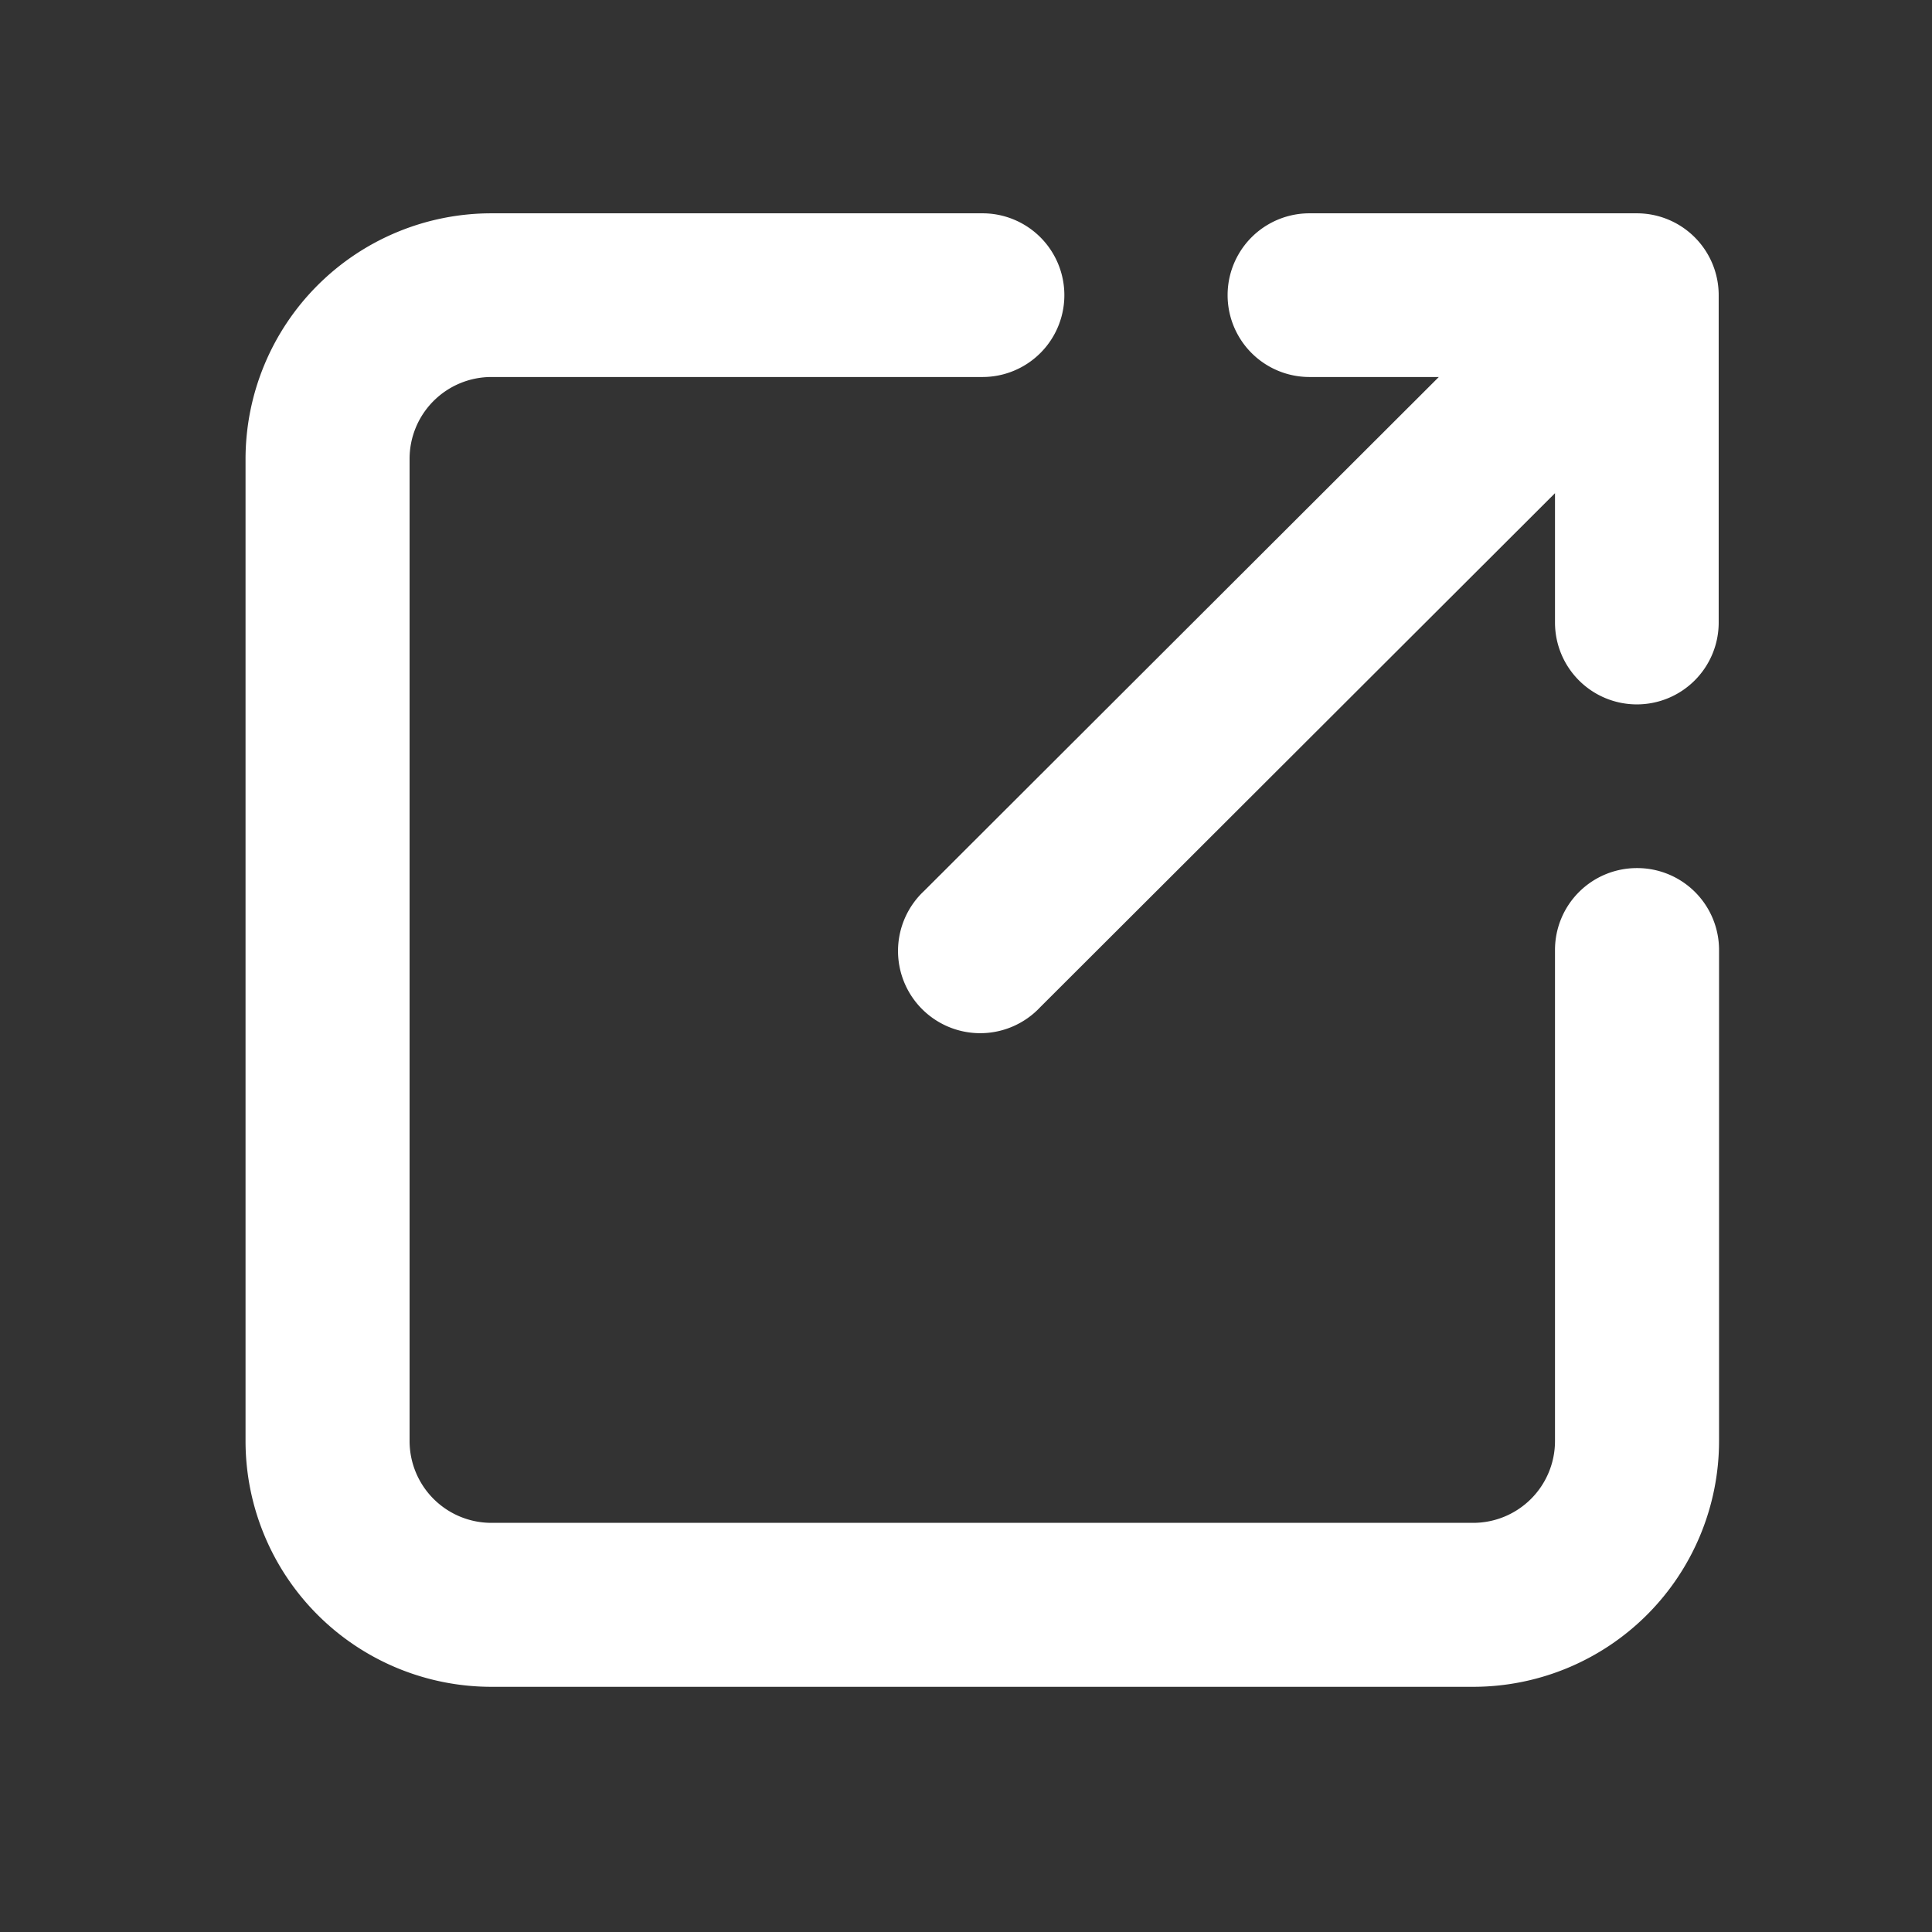
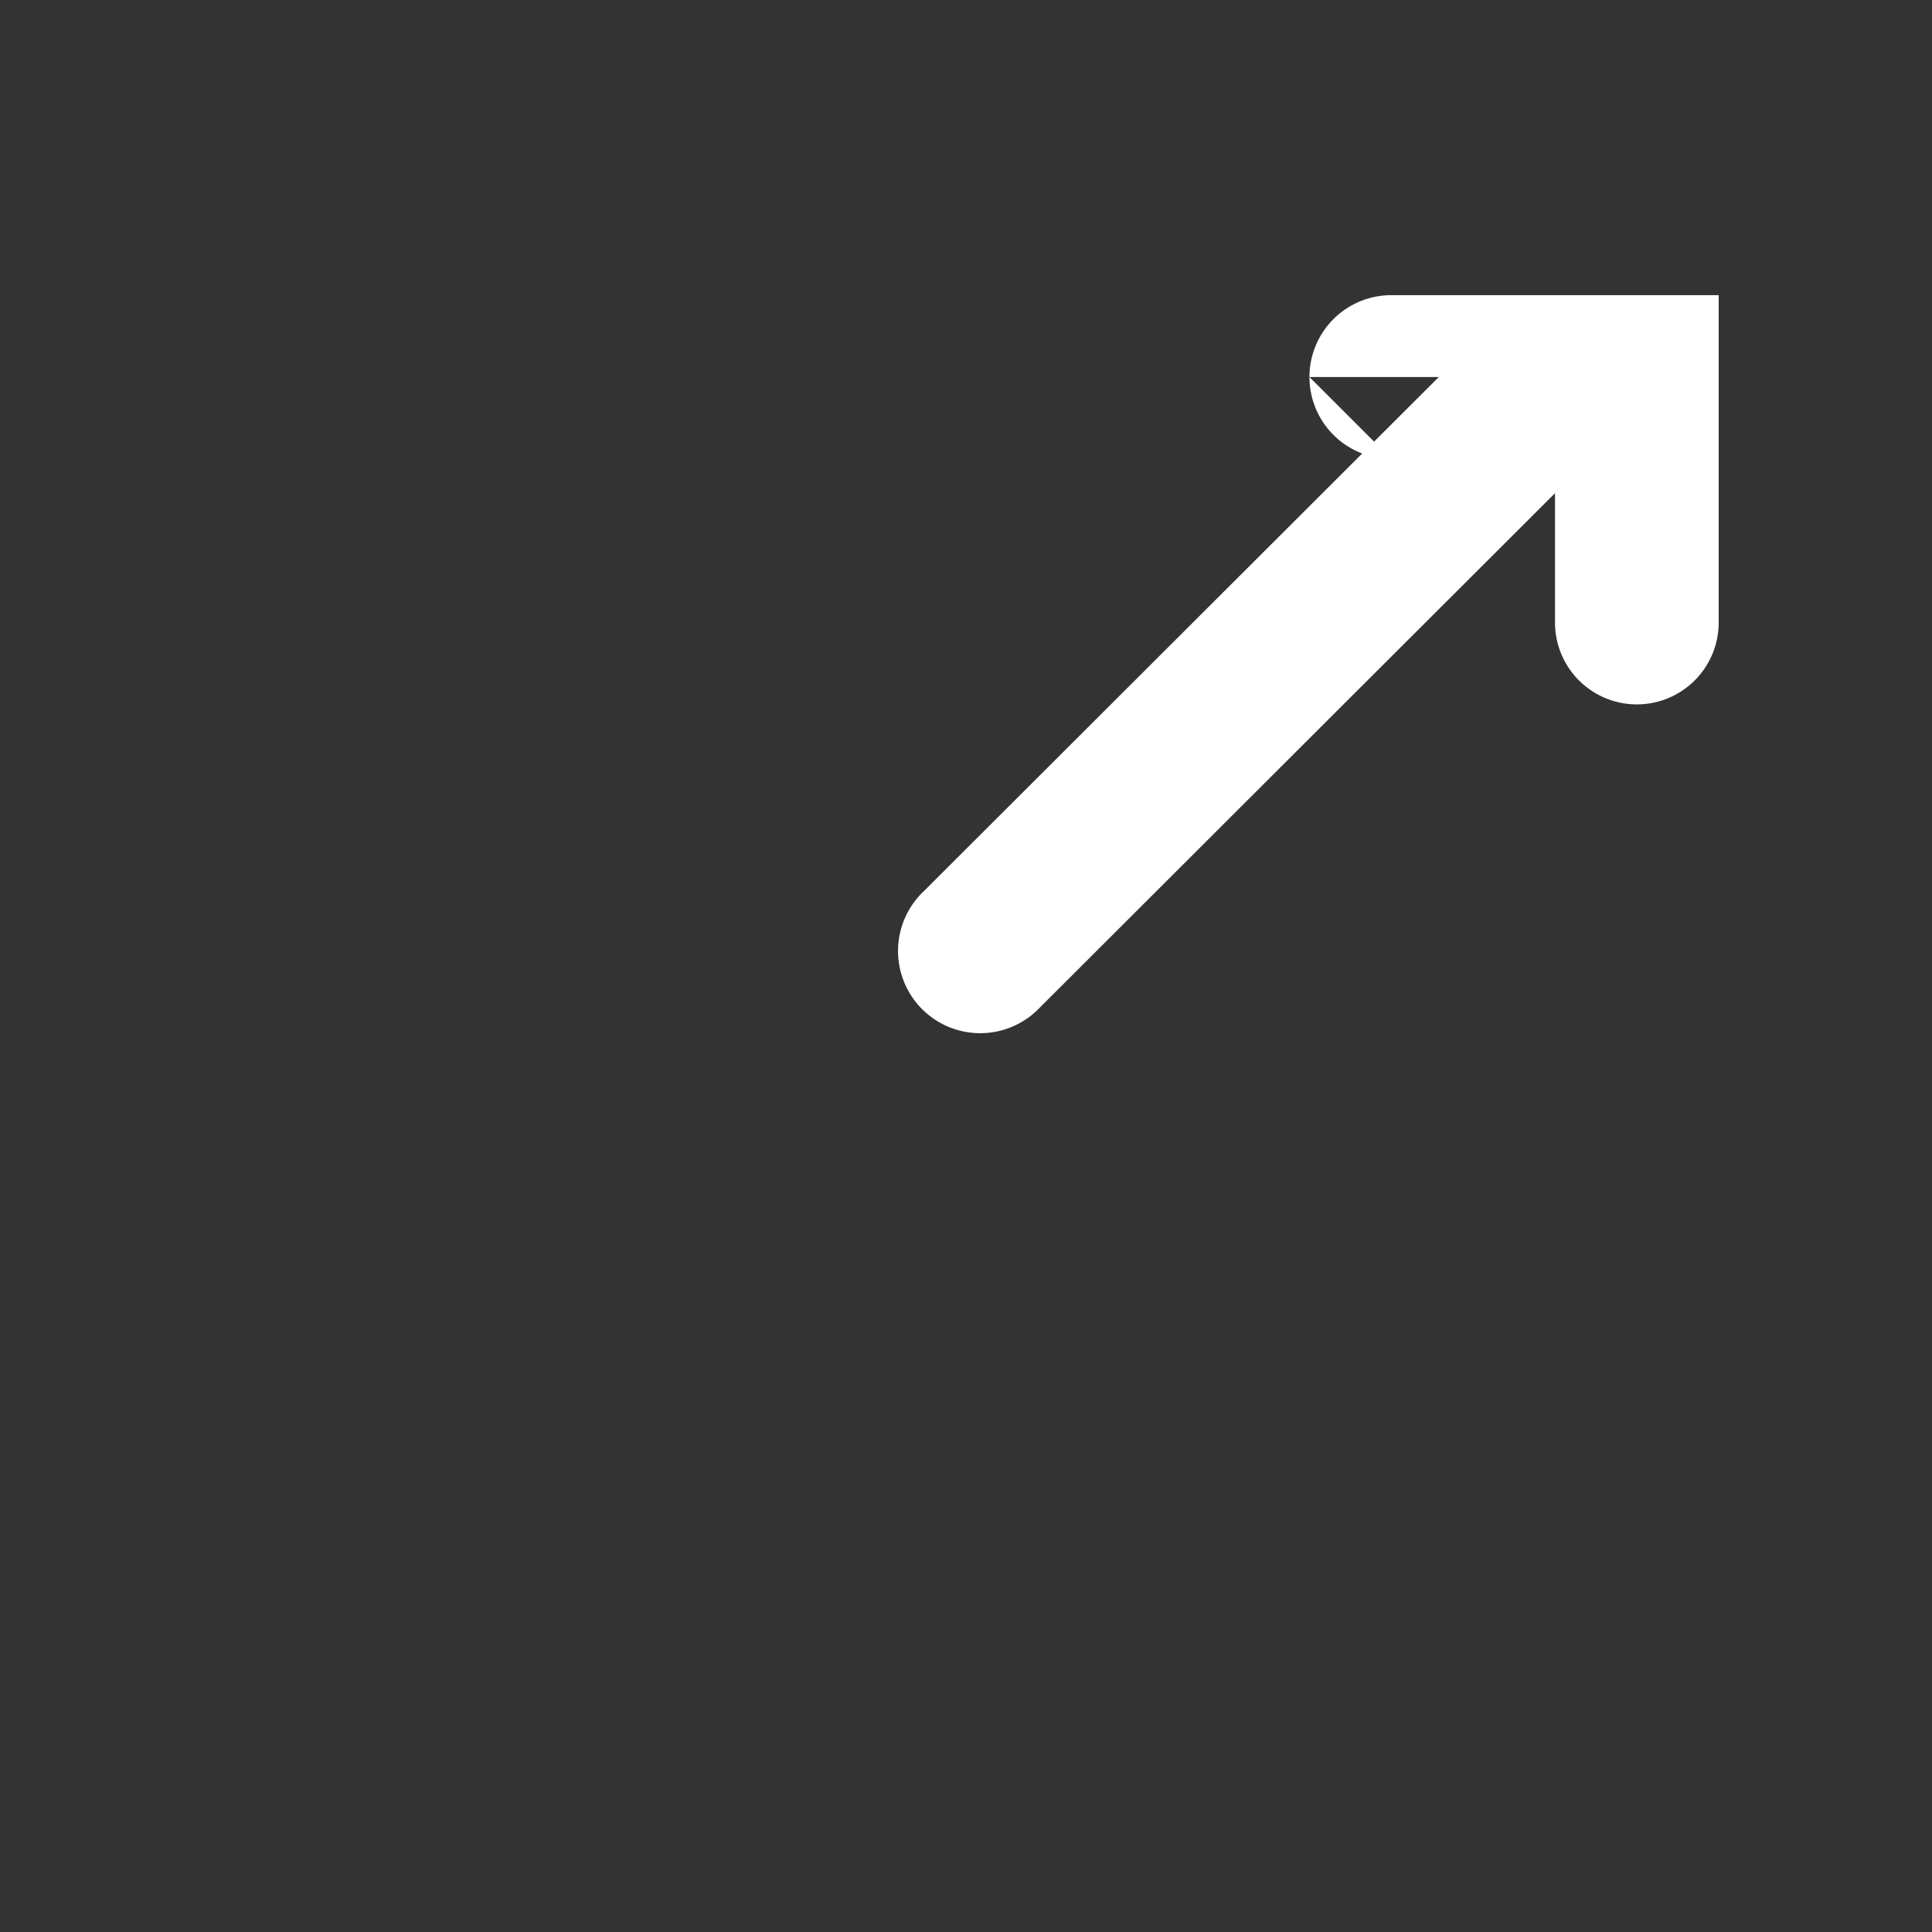
<svg xmlns="http://www.w3.org/2000/svg" width="22" height="22">
  <rect width="100%" height="100%" fill="#333333" stroke="none" />
  <g data-name="external-link" fill="#fff">
-     <path data-name="Path 43" d="M18.639 9.885a.932.932 0 00-.932.932v5.592a.932.932 0 01-.932.932H5.596a.932.932 0 01-.932-.932V5.229a.932.932 0 01.932-.936h5.592a.932.932 0 000-1.864H5.596a2.8 2.8 0 00-2.8 2.8v11.179a2.8 2.8 0 002.8 2.8h11.179a2.8 2.8 0 002.8-2.8v-5.591a.932.932 0 00-.936-.932z" />
-     <path data-name="Path 44" d="M14.911 4.293h1.473l-5.862 5.853a.936.936 0 101.323 1.323l5.862-5.853v1.473a.932.932 0 00.932.932.932.932 0 00.932-.932V3.361a.932.932 0 00-.932-.932h-3.728a.932.932 0 000 1.864z" />
+     <path data-name="Path 44" d="M14.911 4.293h1.473l-5.862 5.853a.936.936 0 101.323 1.323l5.862-5.853v1.473a.932.932 0 00.932.932.932.932 0 00.932-.932V3.361h-3.728a.932.932 0 000 1.864z" />
  </g>
</svg>